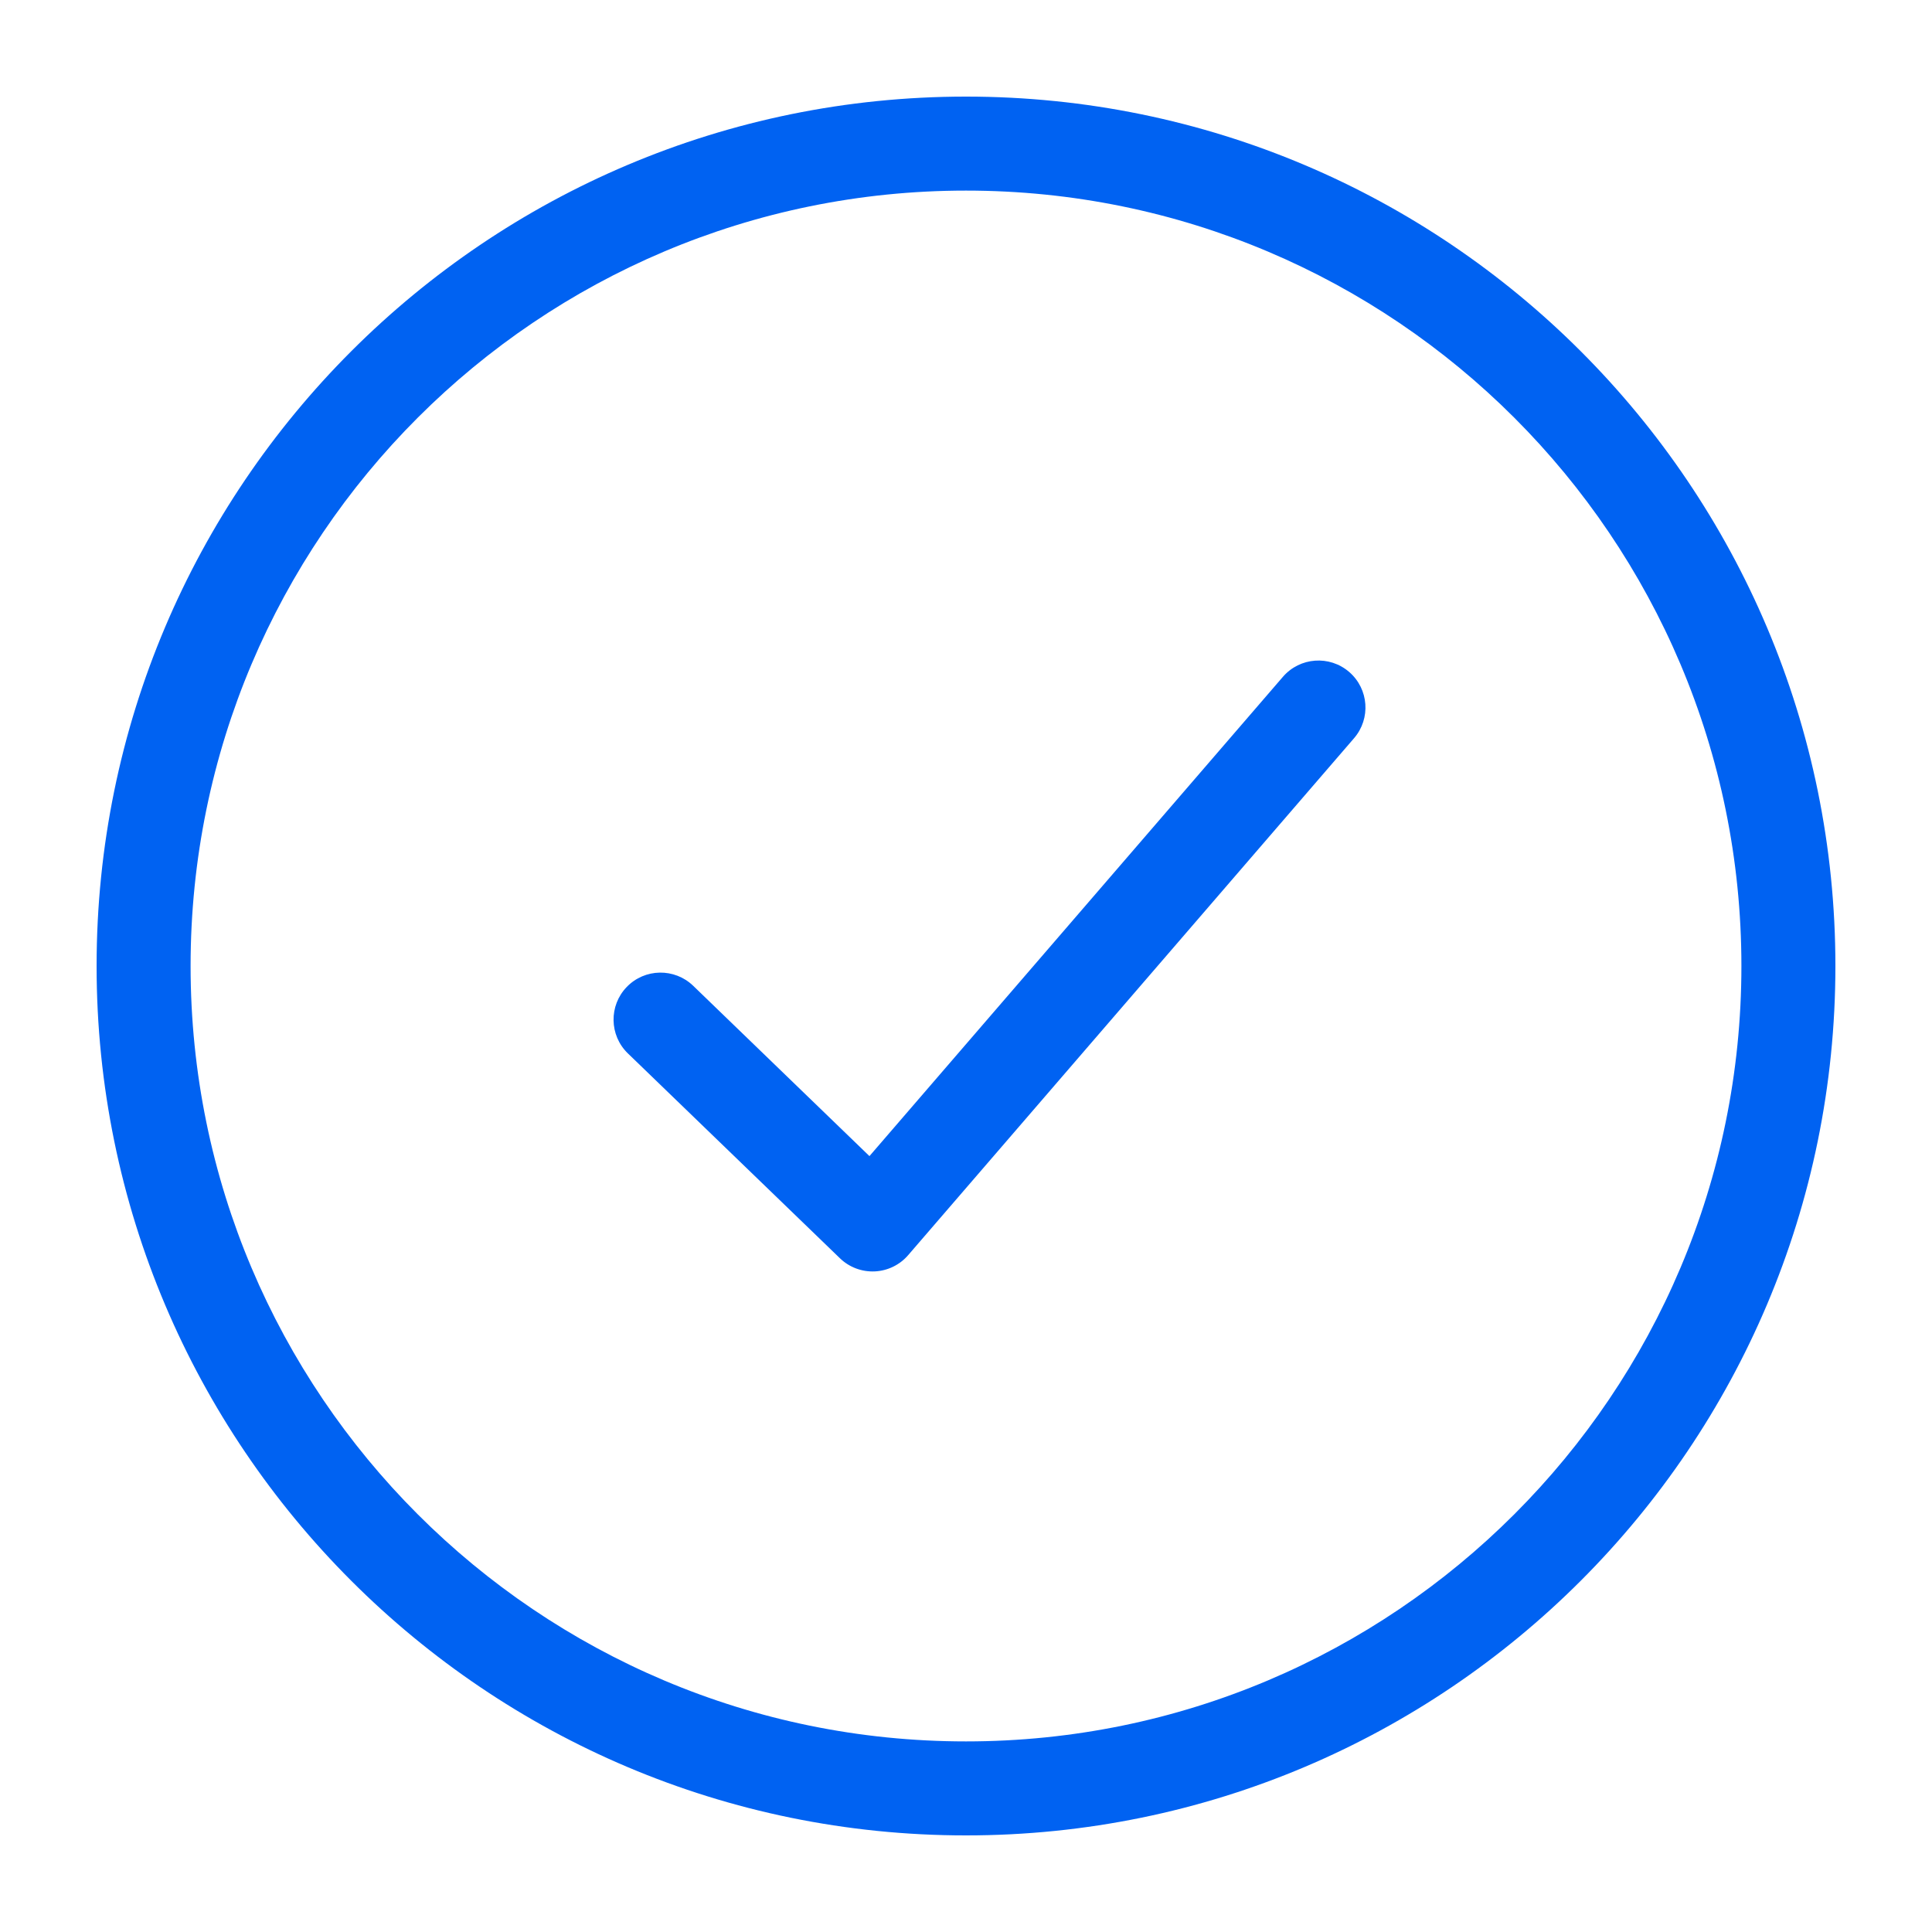
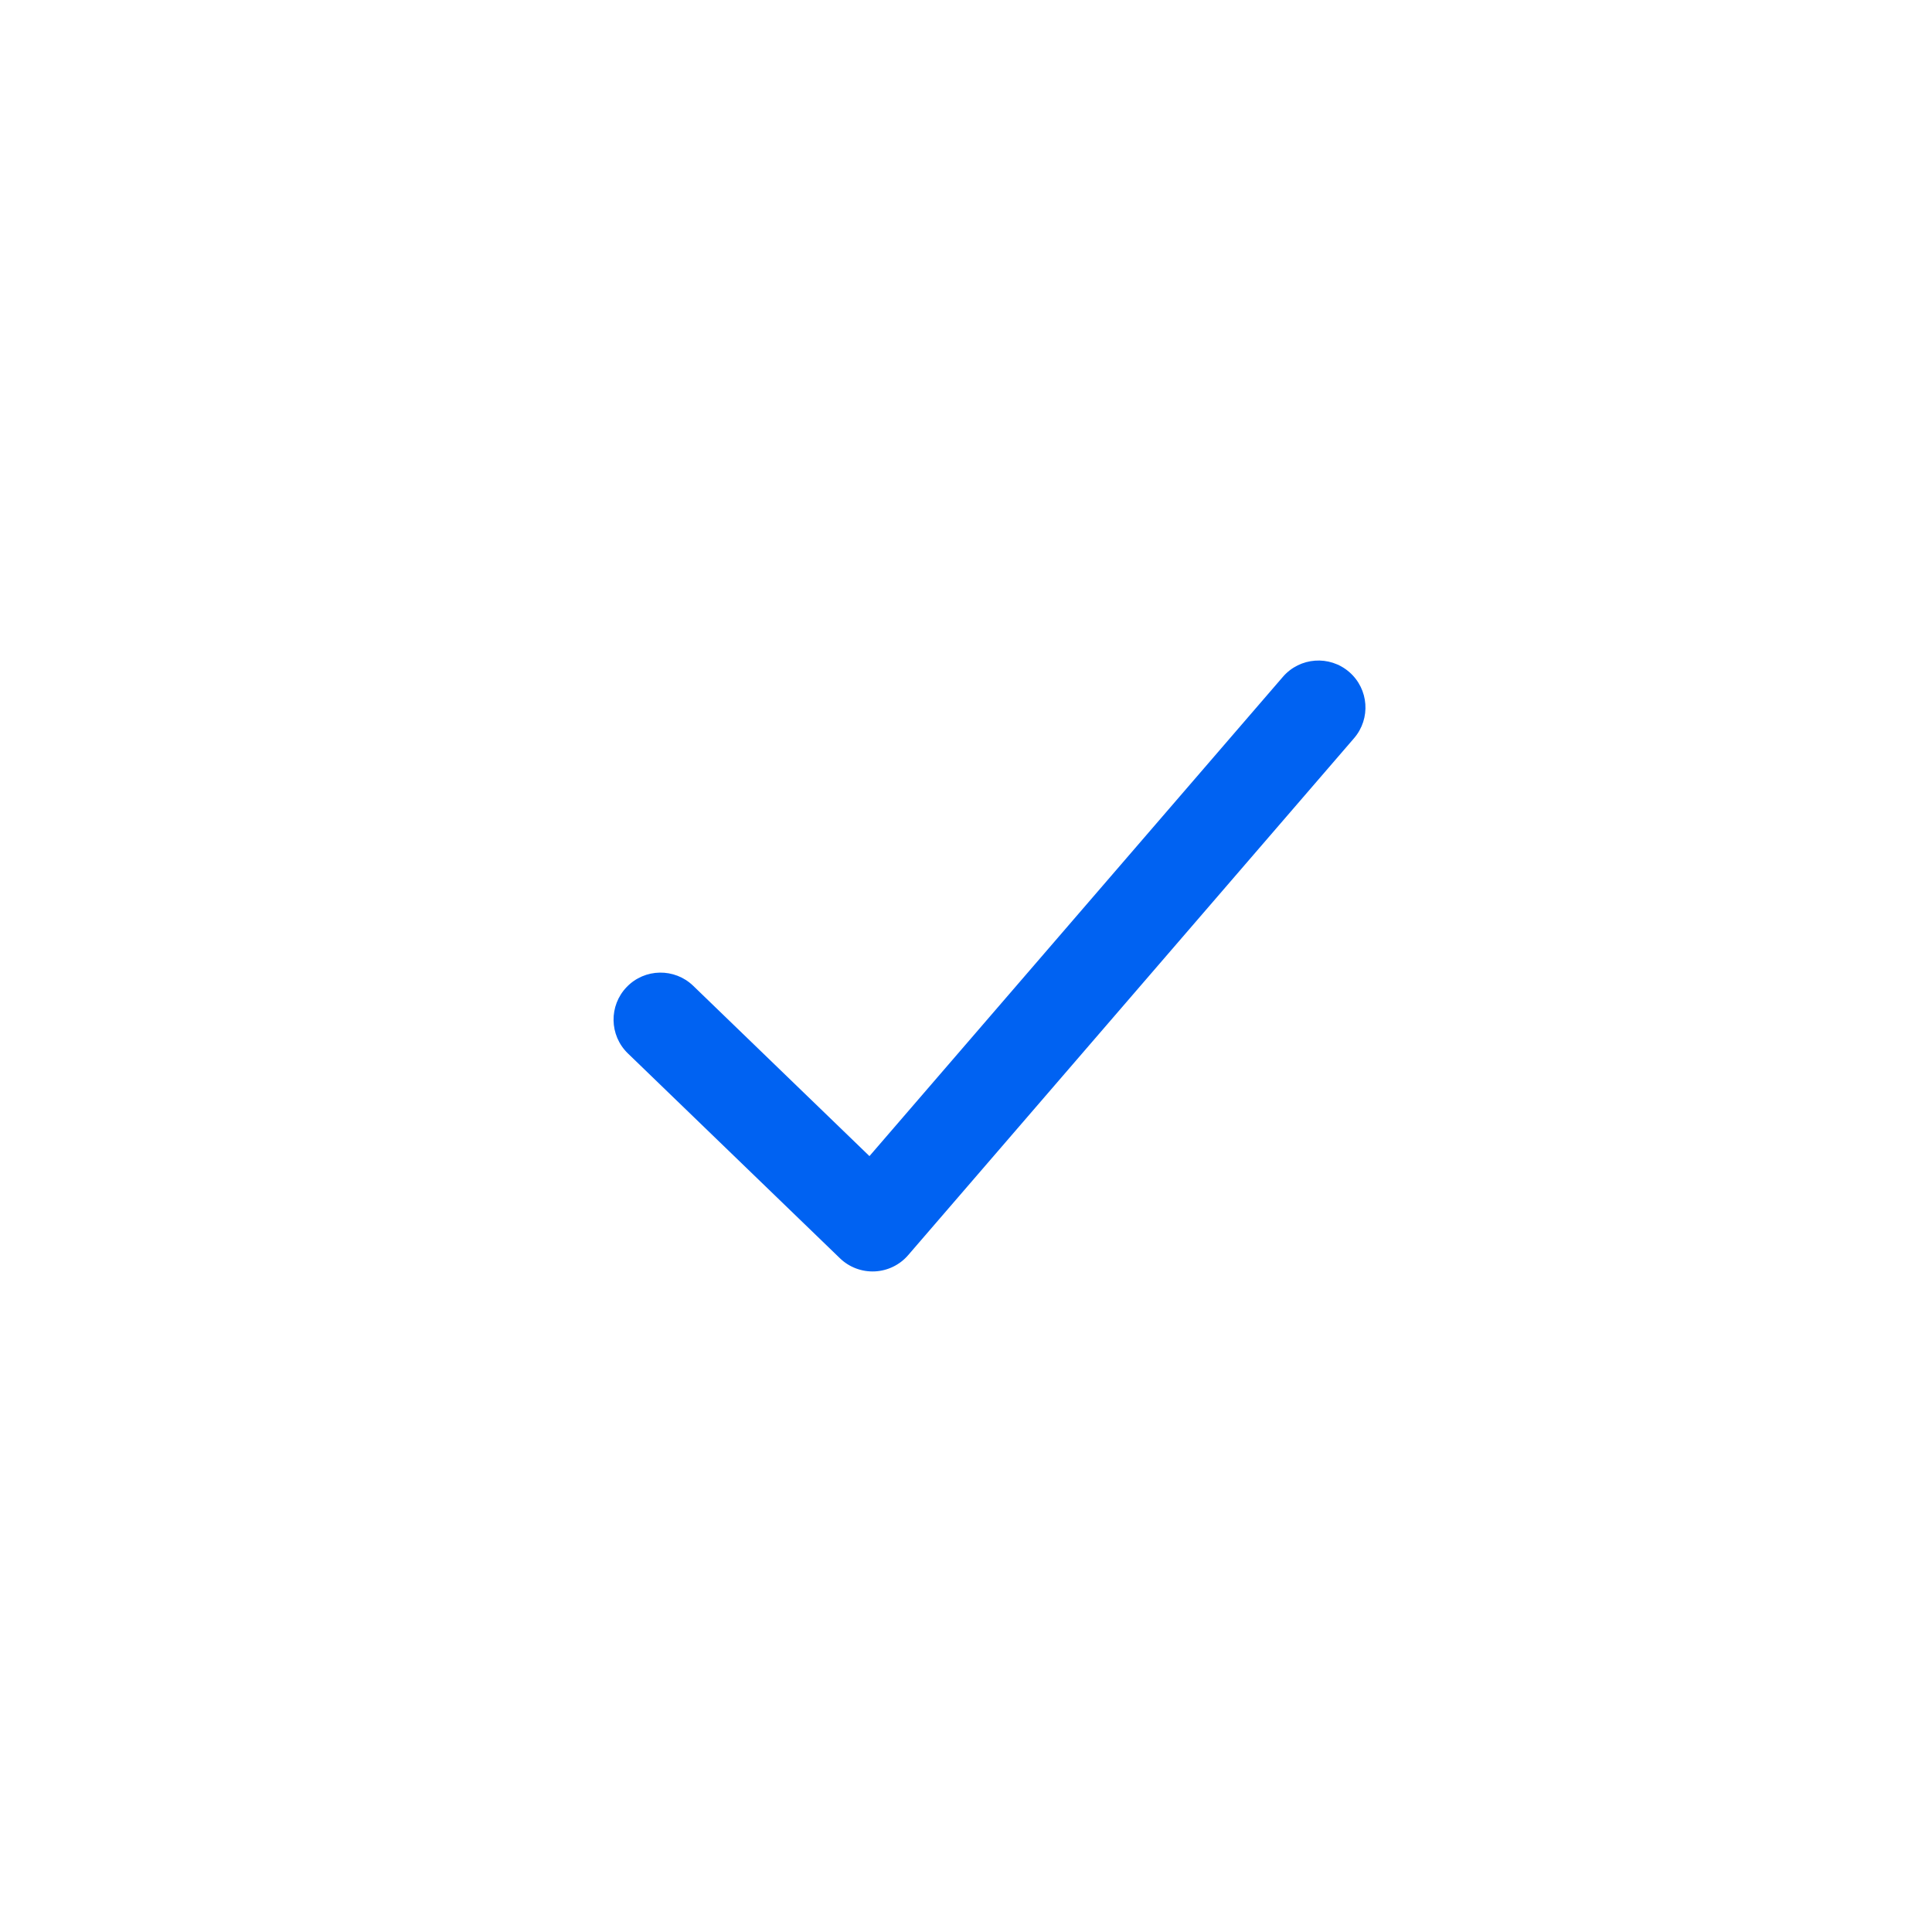
<svg xmlns="http://www.w3.org/2000/svg" width="40" height="40" viewBox="0 0 40 40" fill="none">
-   <path fill-rule="evenodd" clip-rule="evenodd" d="M20 3.946C11.134 3.946 3.946 11.134 3.946 20C3.946 28.866 11.134 36.054 20 36.054C28.866 36.054 36.054 28.866 36.054 20C36.054 11.134 28.866 3.946 20 3.946ZM2 20C2 10.059 10.059 2 20 2C29.941 2 38 10.059 38 20C38 29.941 29.941 38 20 38C10.059 38 2 29.941 2 20Z" fill="#0062F2" />
  <path fill-rule="evenodd" clip-rule="evenodd" d="M27.933 13.912C28.34 14.263 28.385 14.877 28.034 15.284L18.802 25.987C18.628 26.189 18.377 26.311 18.11 26.323C17.843 26.335 17.582 26.237 17.39 26.051L13 21.81C12.613 21.436 12.603 20.82 12.976 20.434C13.349 20.047 13.965 20.037 14.352 20.41L18.001 23.936L26.561 14.013C26.912 13.606 27.526 13.561 27.933 13.912Z" fill="#0062F2" />
</svg>